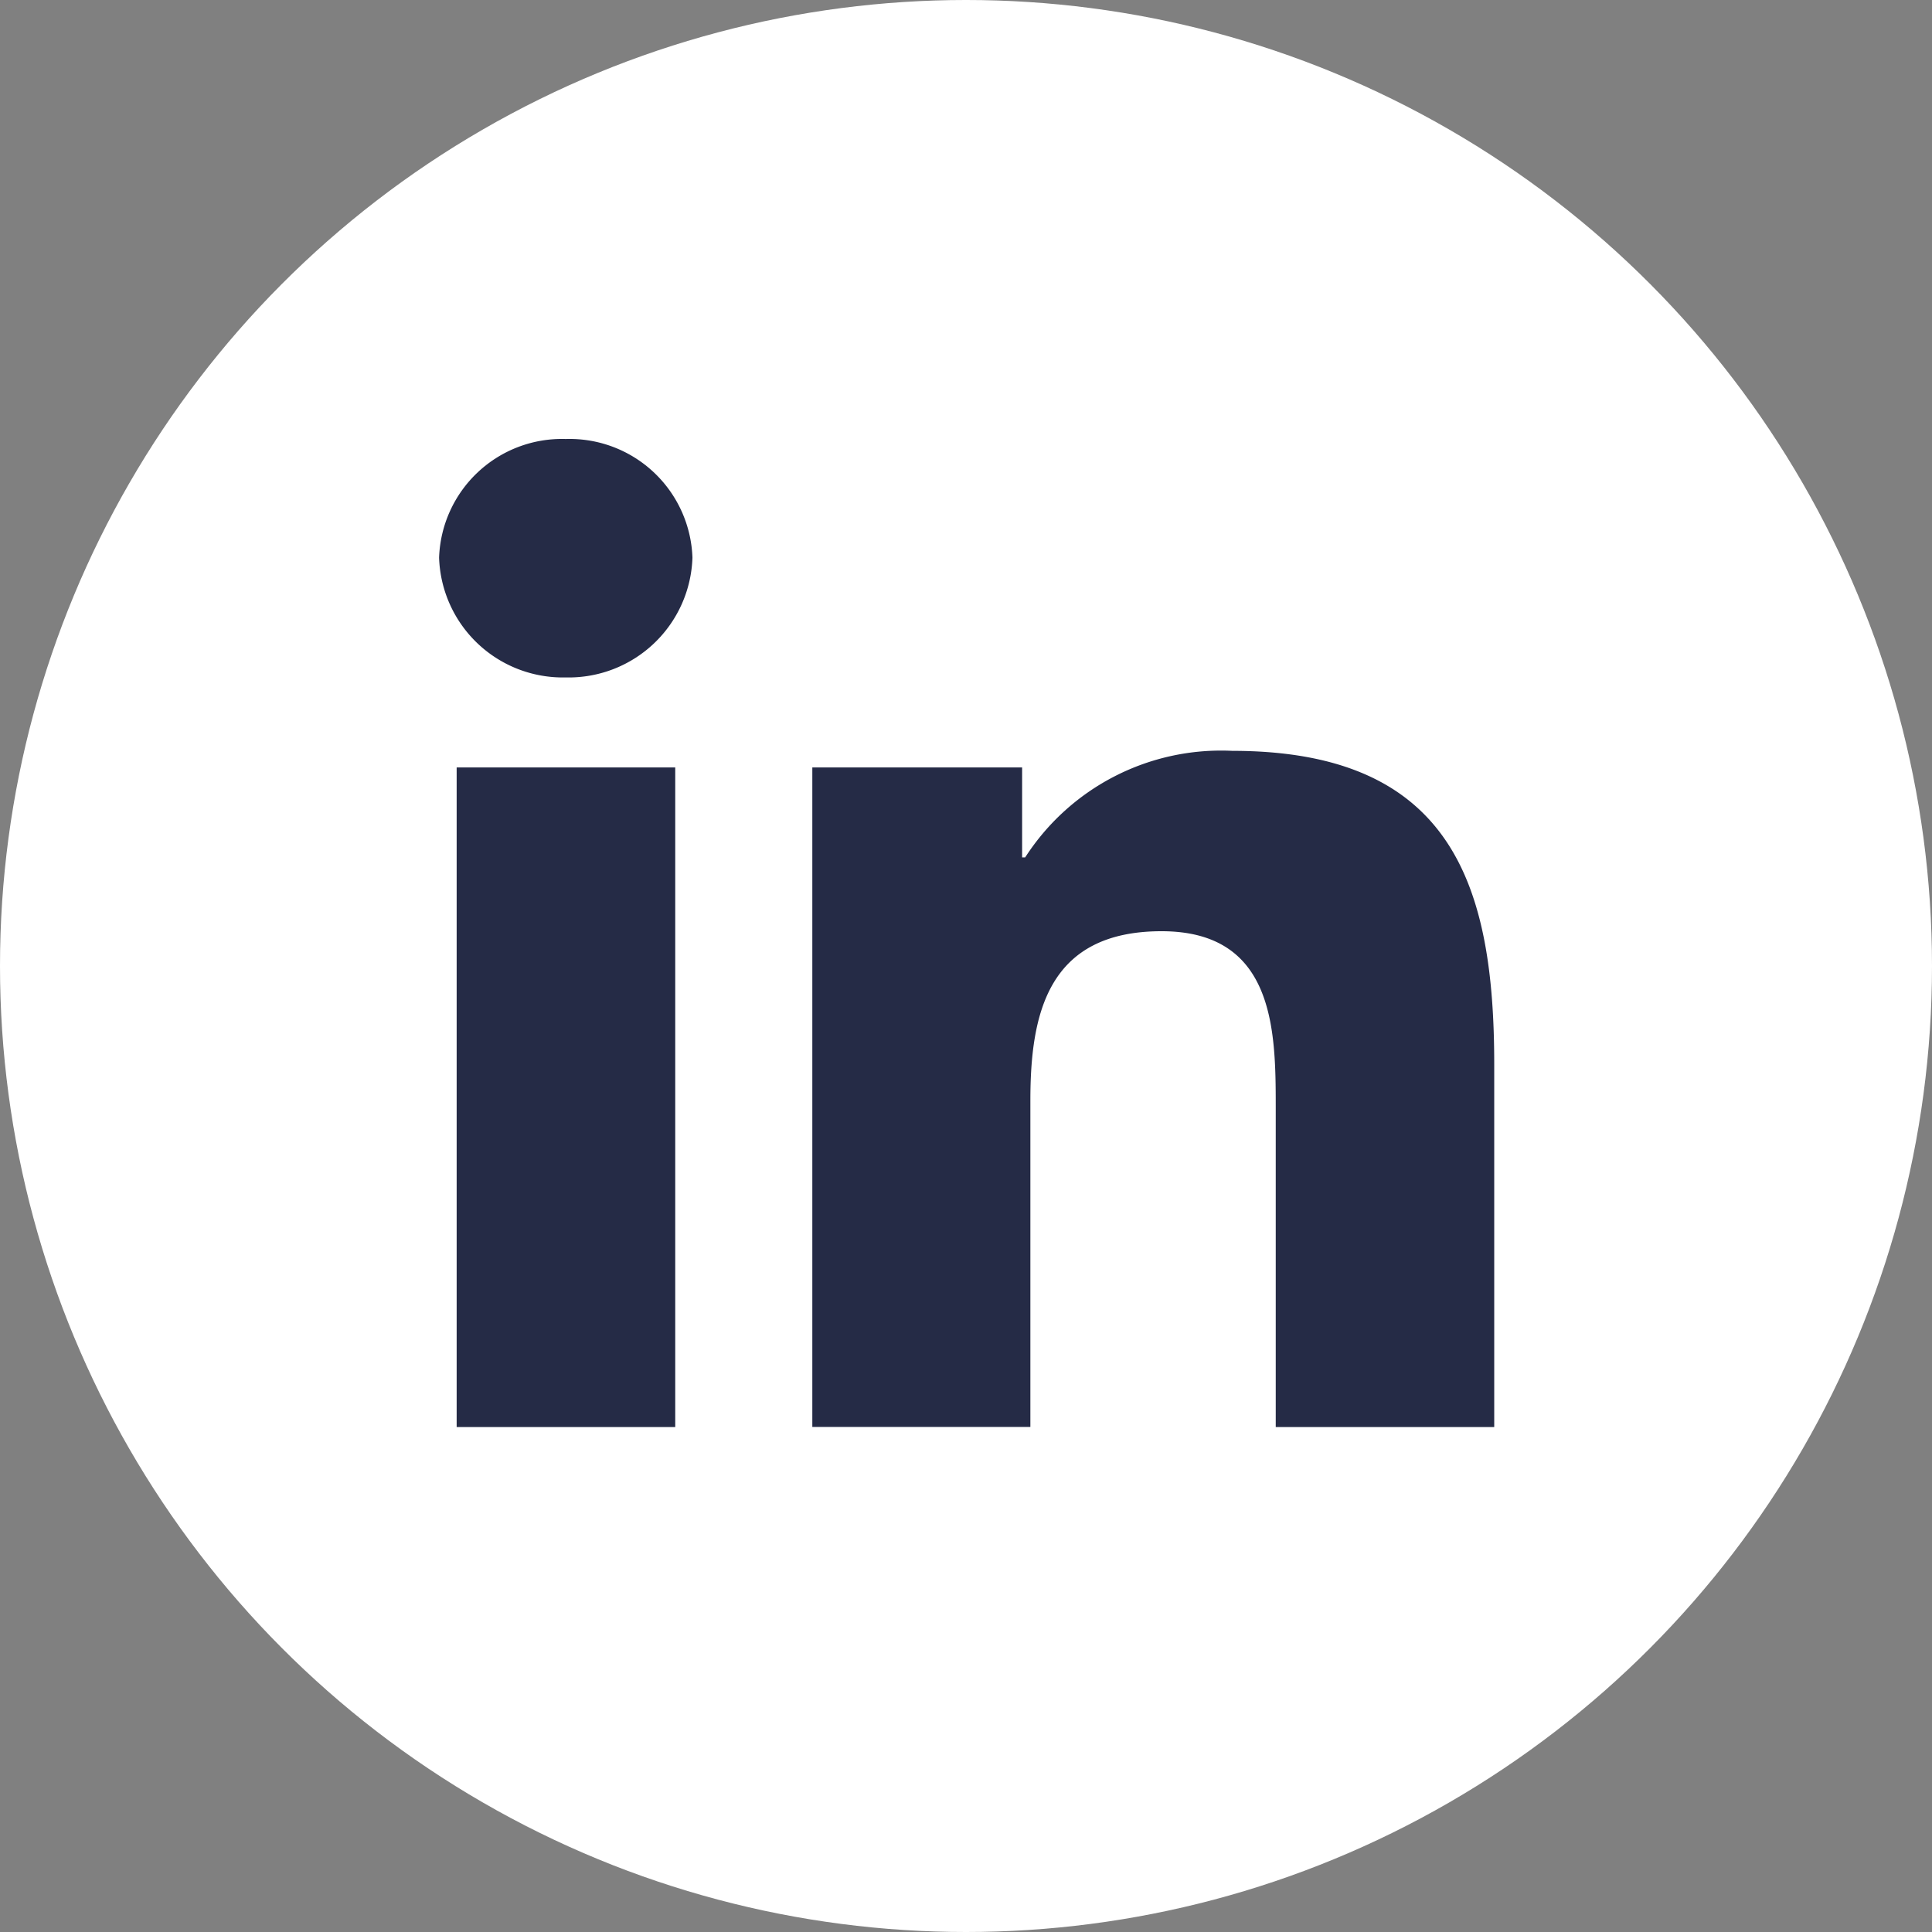
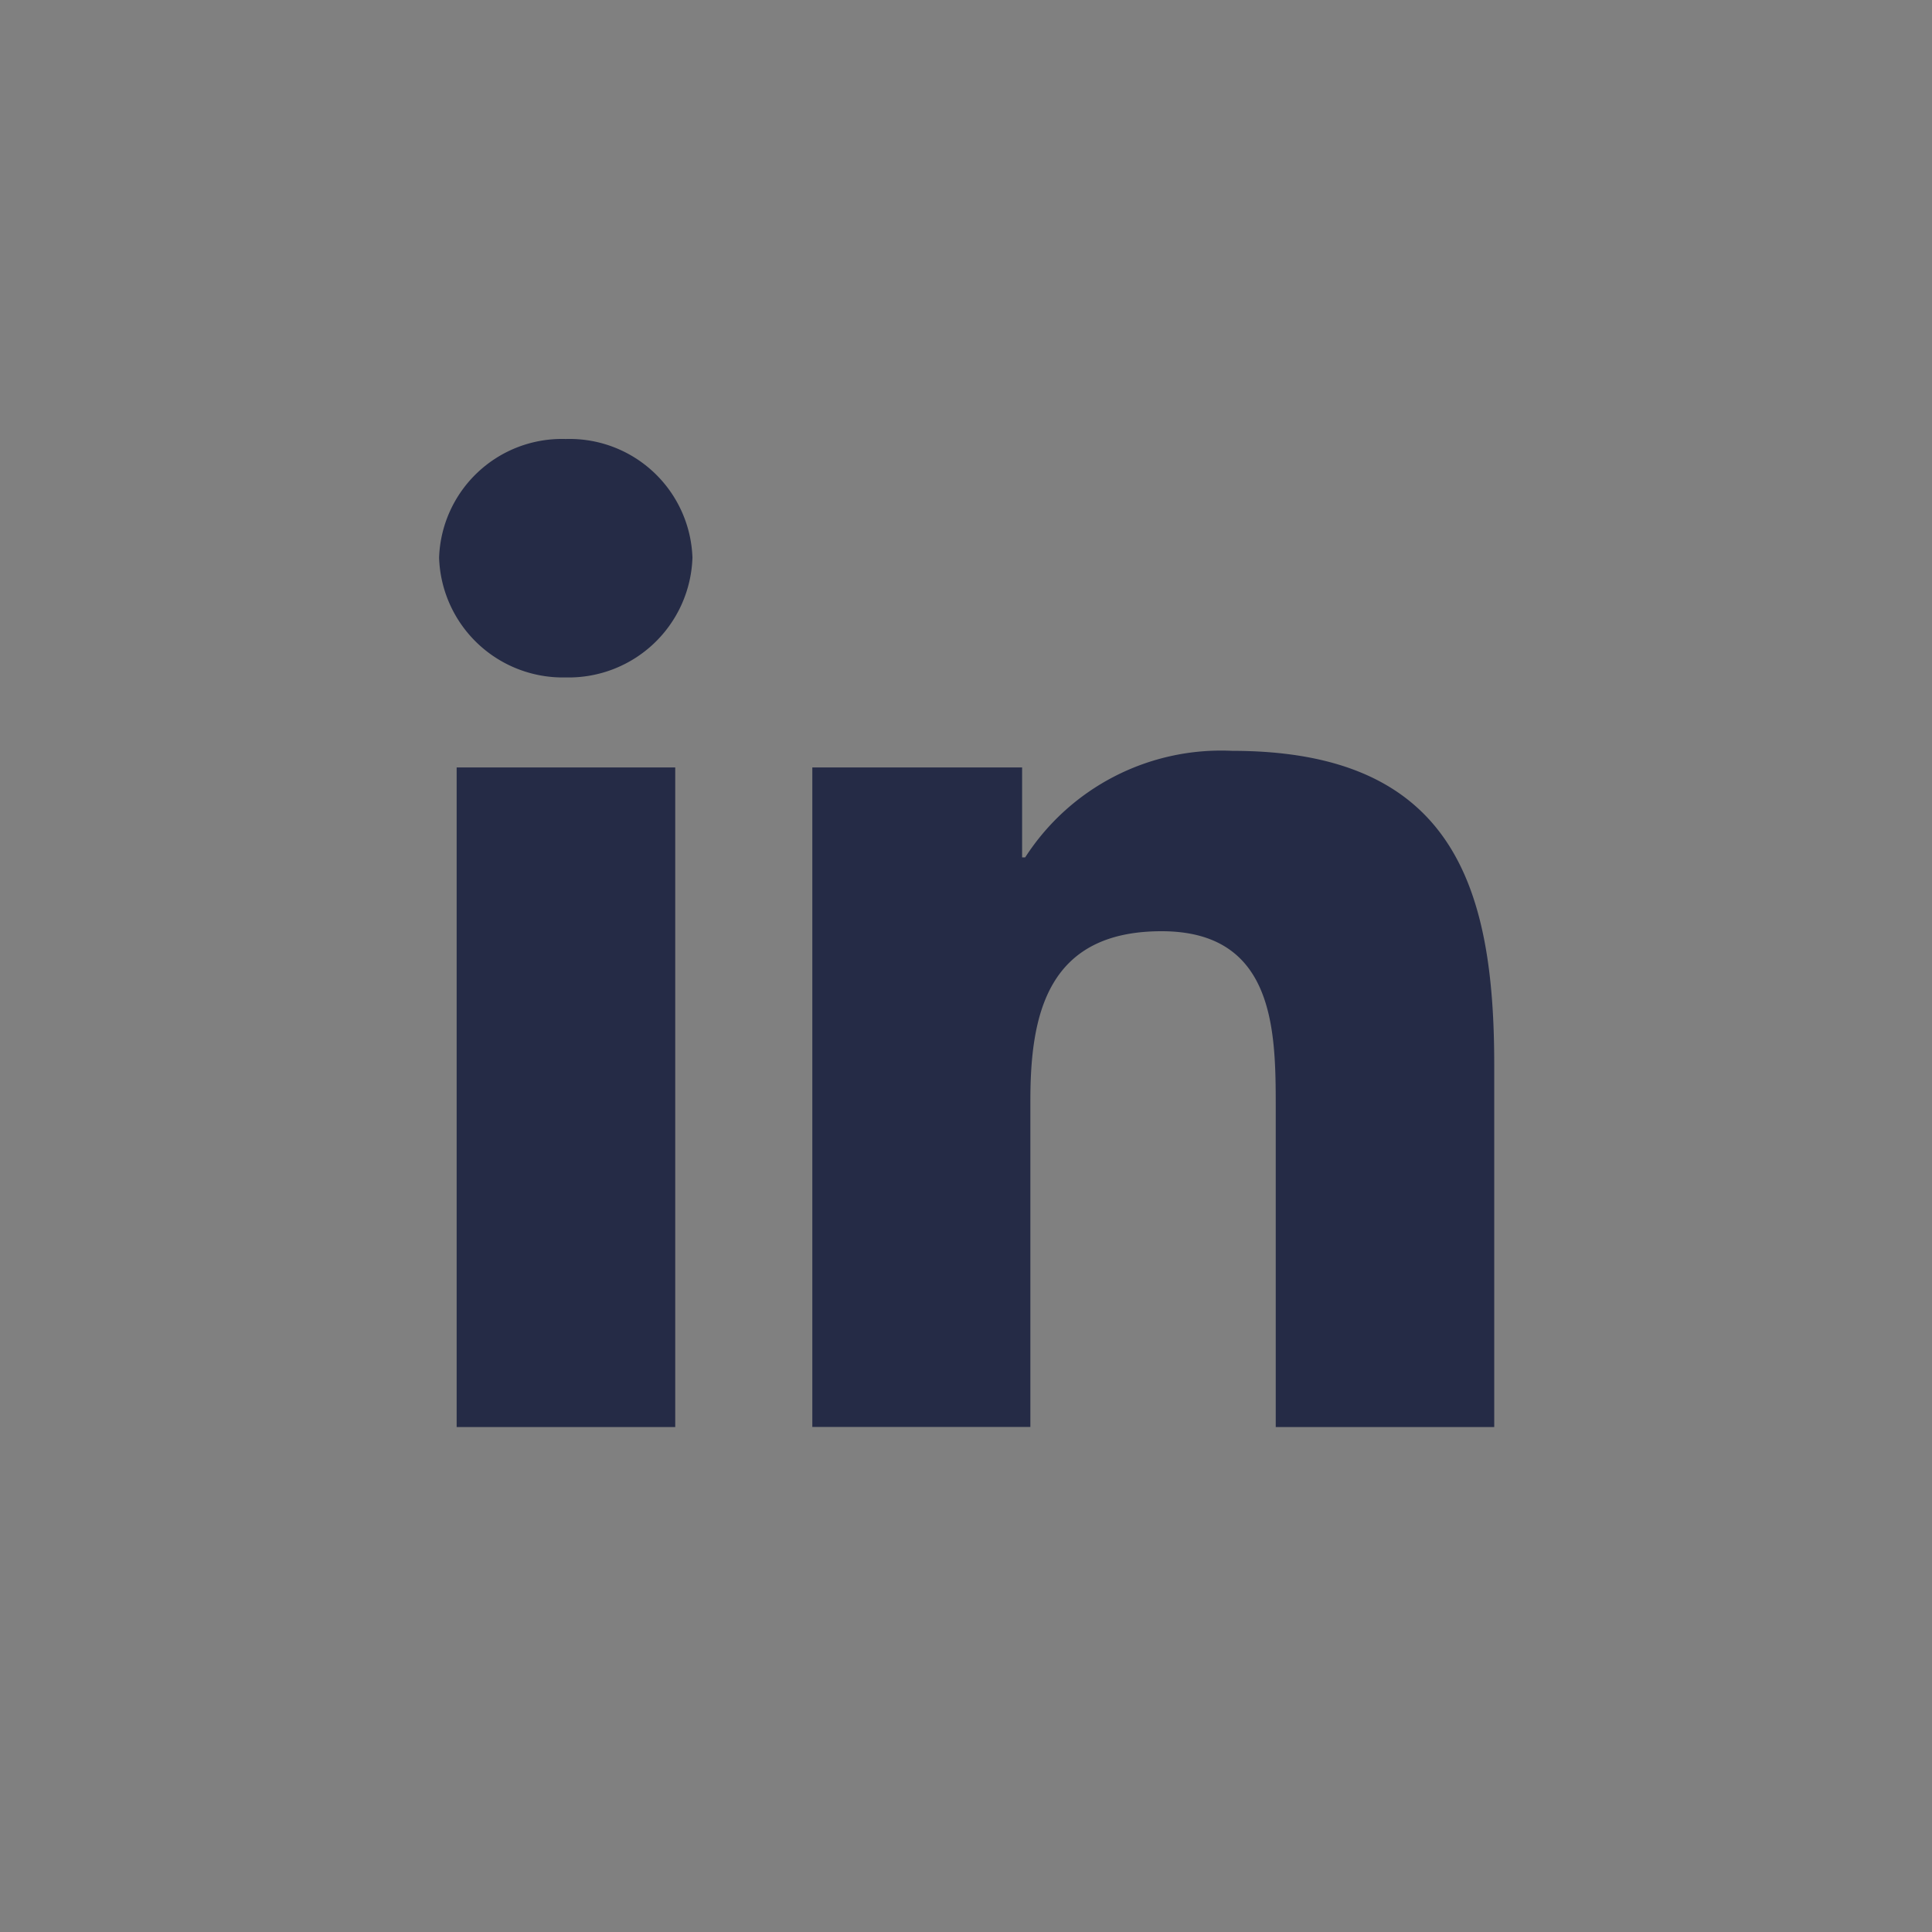
<svg xmlns="http://www.w3.org/2000/svg" width="22" height="22" viewBox="0 0 22 22">
  <rect x="0" y="0" width="22" height="22" fill="#808080" stroke="none" />
  <g id="social-in" transform="translate(17892 -4250)">
    <g id="linkedin" transform="translate(-17892 4250)">
-       <circle id="Ellipse_87" data-name="Ellipse 87" cx="11" cy="11" r="11" fill="#fff" />
      <path id="Icon_awesome-linkedin-in" data-name="Icon awesome-linkedin-in" d="M2.689,11.251H.2V3.74H2.689ZM1.443,2.715A1.41,1.41,0,0,1,0,1.351,1.4,1.4,0,0,1,1.443,0,1.4,1.4,0,0,1,2.885,1.351,1.41,1.41,0,0,1,1.443,2.715Zm10.57,8.536H9.527V7.594c0-.871-.019-1.989-1.3-1.989-1.3,0-1.494.947-1.494,1.926v3.719H4.25V3.74H6.639V4.764h.035A2.654,2.654,0,0,1,9.031,3.551c2.521,0,2.984,1.554,2.984,3.573v4.126Z" transform="translate(5 4.999)" fill="#252b46" />
    </g>
  </g>
</svg>